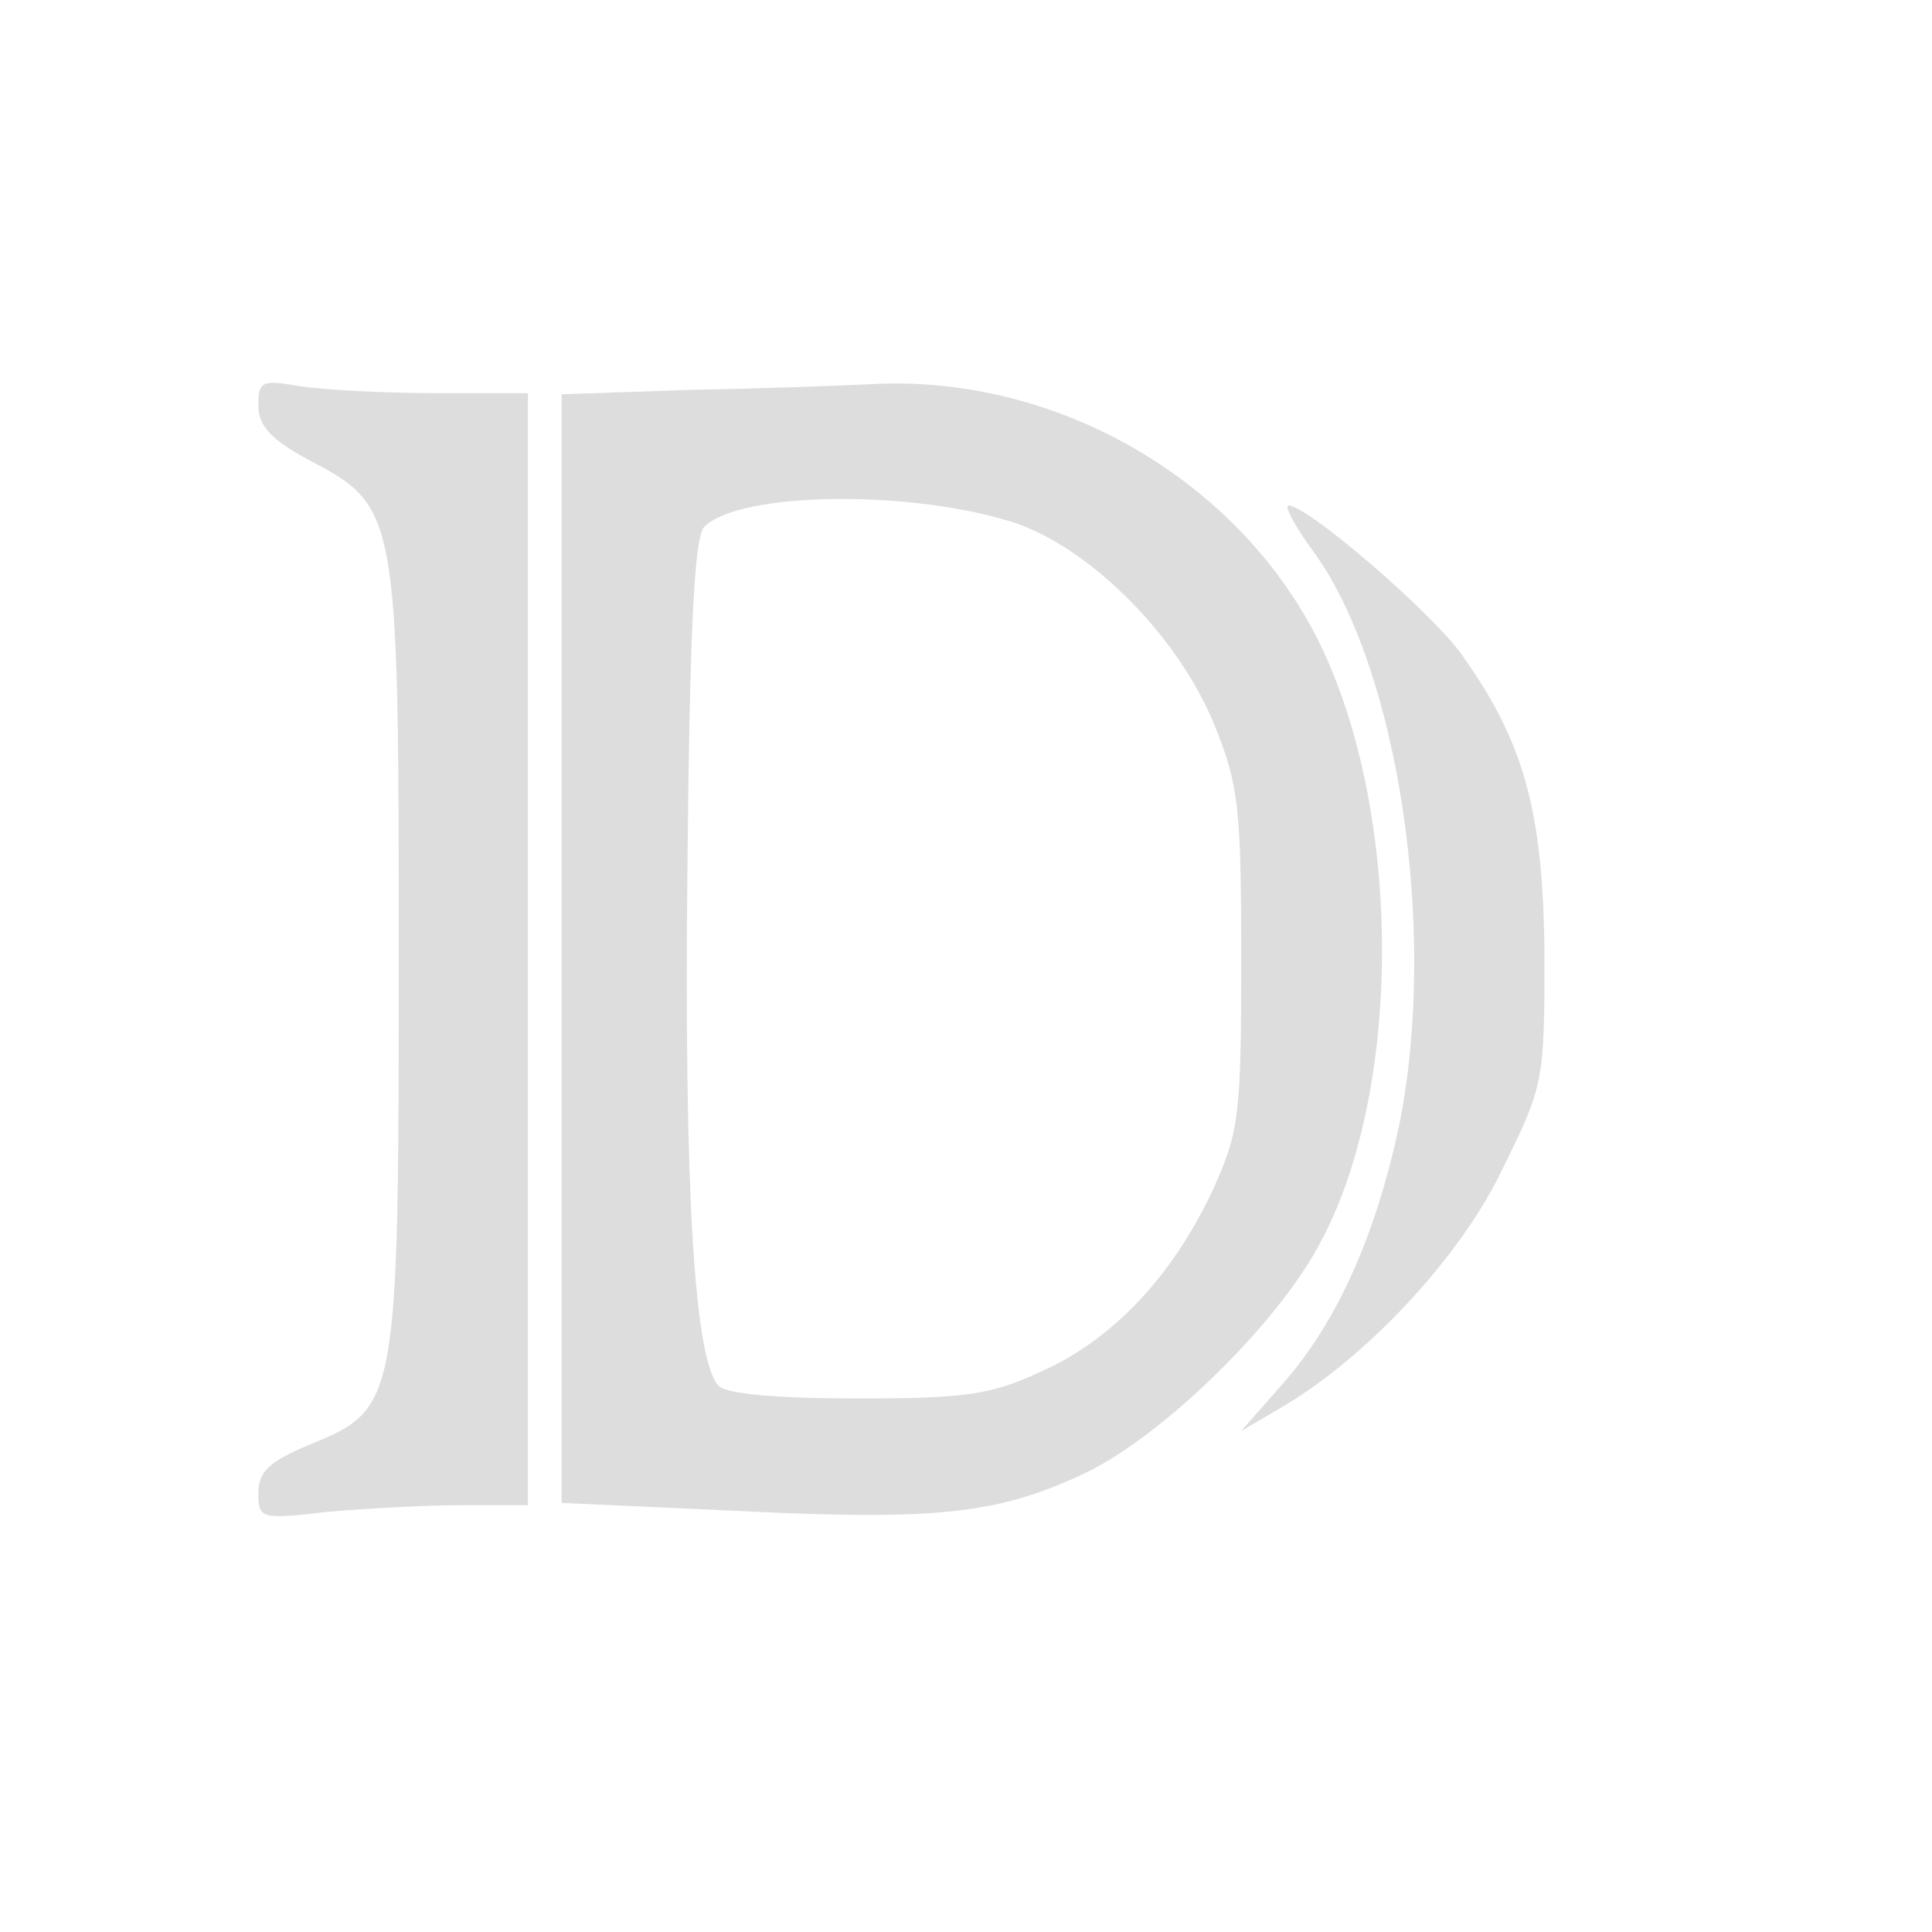
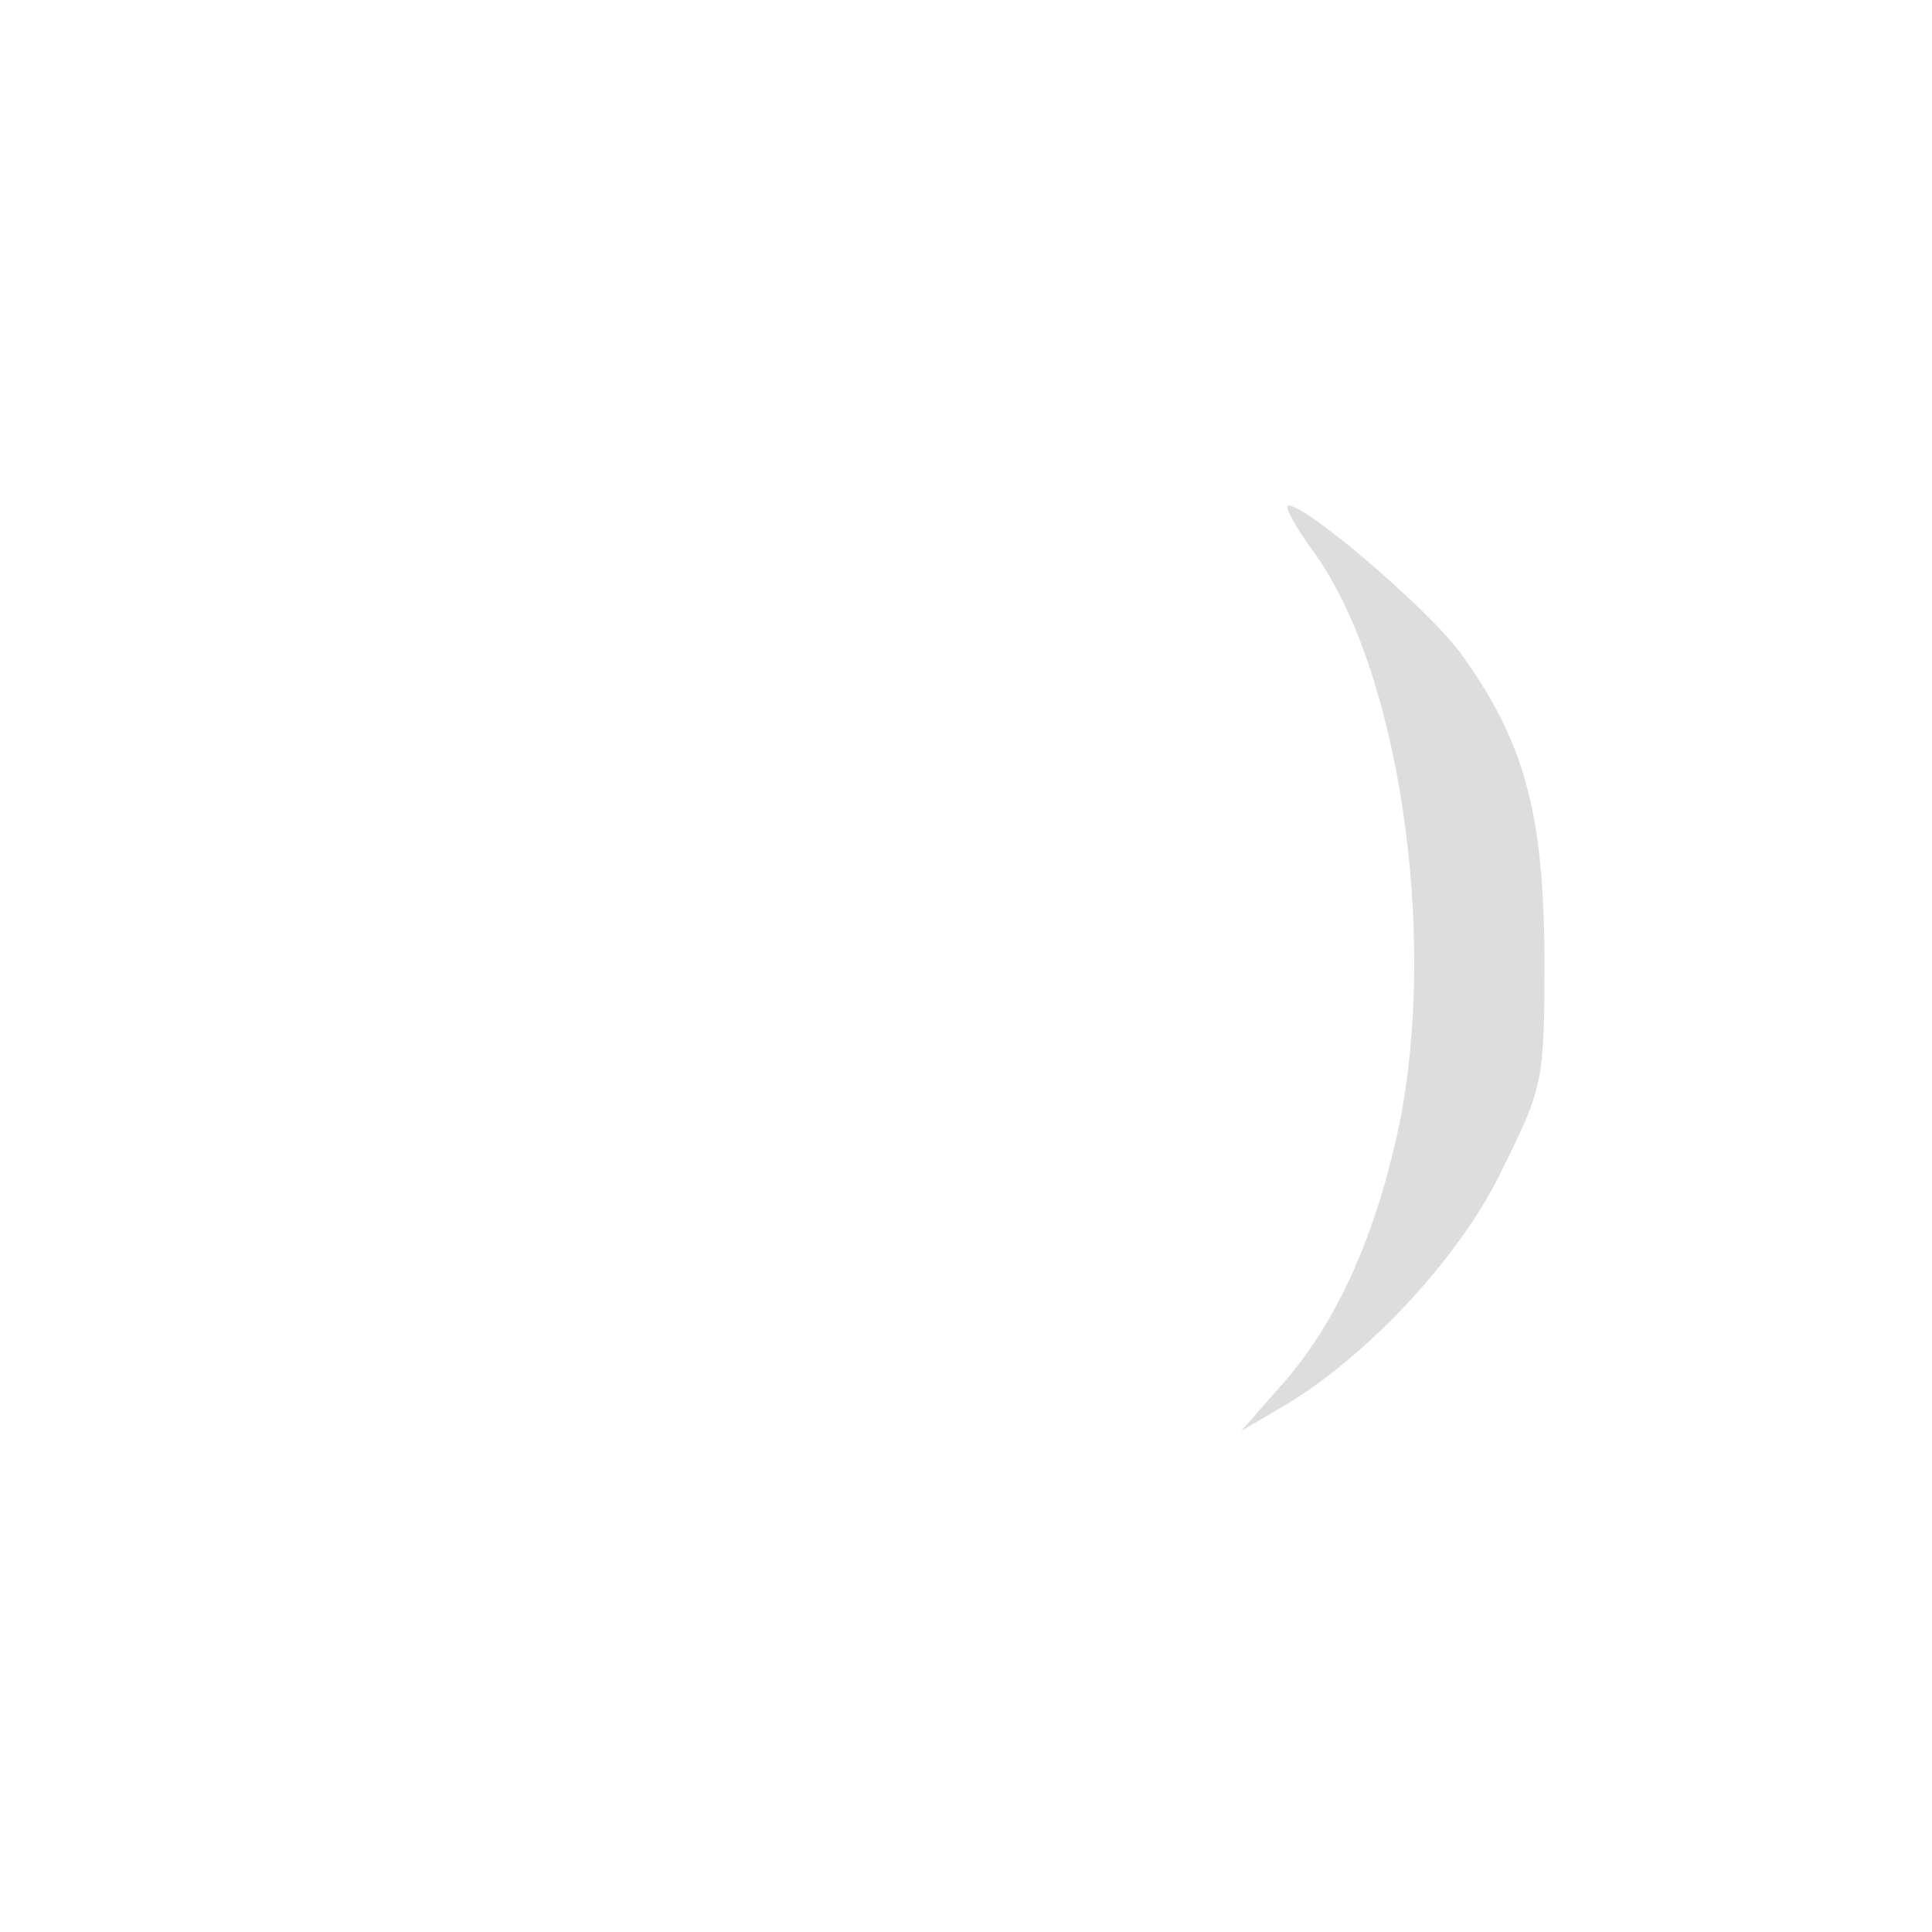
<svg xmlns="http://www.w3.org/2000/svg" version="1.0" width="38pt" height="38pt" viewBox="0 0 172 172" preserveAspectRatio="xMidYMid meet">
  <g transform="translate(0,172) scale(0.1,-0.1)" fill="#dddddd" stroke="none">
-     <path d="M230 1359 c0 -18 11 -30 44 -48 80 -42 81 -45 81 -441 0 -400 -1 -404 -79 -436 -36 -15 -46 -24 -46 -43 0 -23 2 -24 61 -17 34 3 88 6 120 6 l59 0 0 495 0 495 -82 0 c-46 0 -100 3 -120 6 -35 6 -38 5 -38 -17z" />
-     <path d="M618 1373 l-118 -4 0 -493 0 -494 154 -7 c181 -9 235 -3 313 34 68 33 168 130 207 202 75 136 75 384 1 536 -71 145 -234 240 -399 231 -23 -1 -94 -4 -158 -5z m287 -119 c68 -24 144 -101 176 -179 22 -54 24 -75 24 -210 0 -141 -2 -153 -26 -206 -36 -76 -89 -132 -152 -160 -45 -21 -68 -24 -164 -24 -71 0 -116 4 -123 11 -22 22 -31 175 -28 463 2 208 6 293 15 302 32 32 188 33 278 3z" />
    <path d="M1170 1228 c75 -104 110 -337 76 -508 -21 -100 -56 -178 -105 -233 l-36 -41 34 20 c75 43 160 133 198 212 37 75 38 78 38 191 -1 129 -18 191 -75 270 -28 38 -136 131 -153 131 -4 0 6 -19 23 -42z" />
  </g>
</svg>